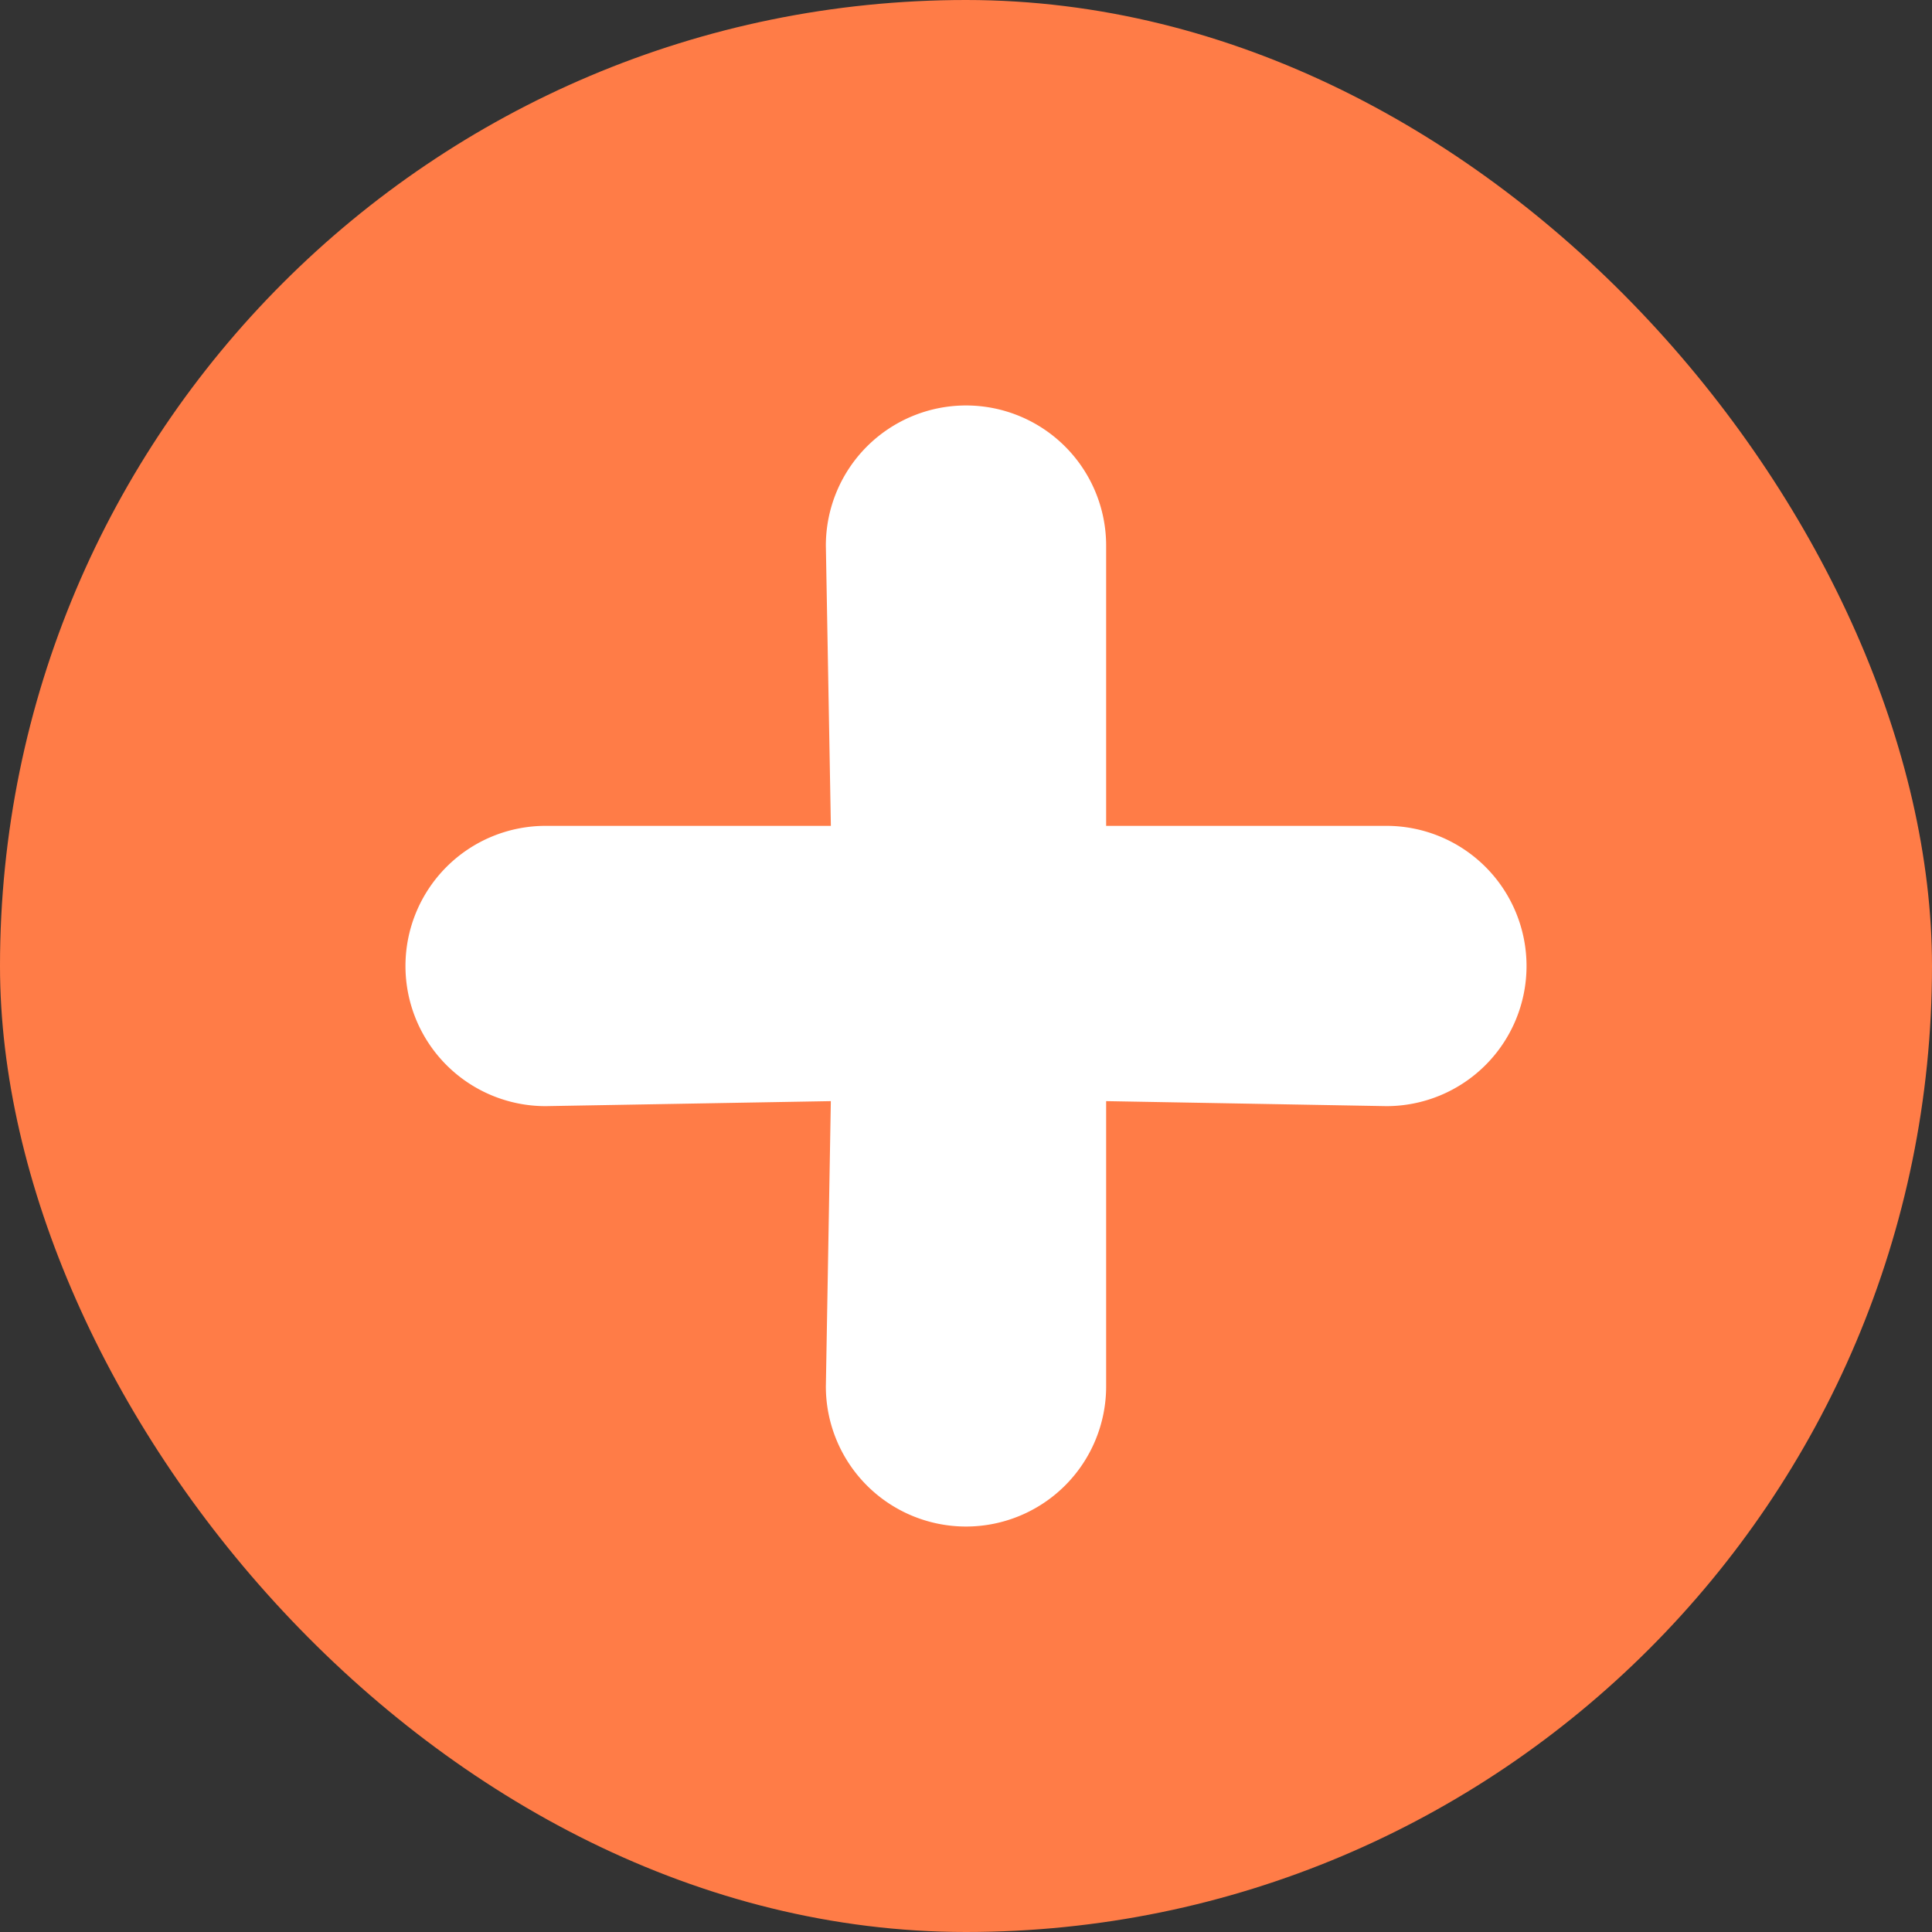
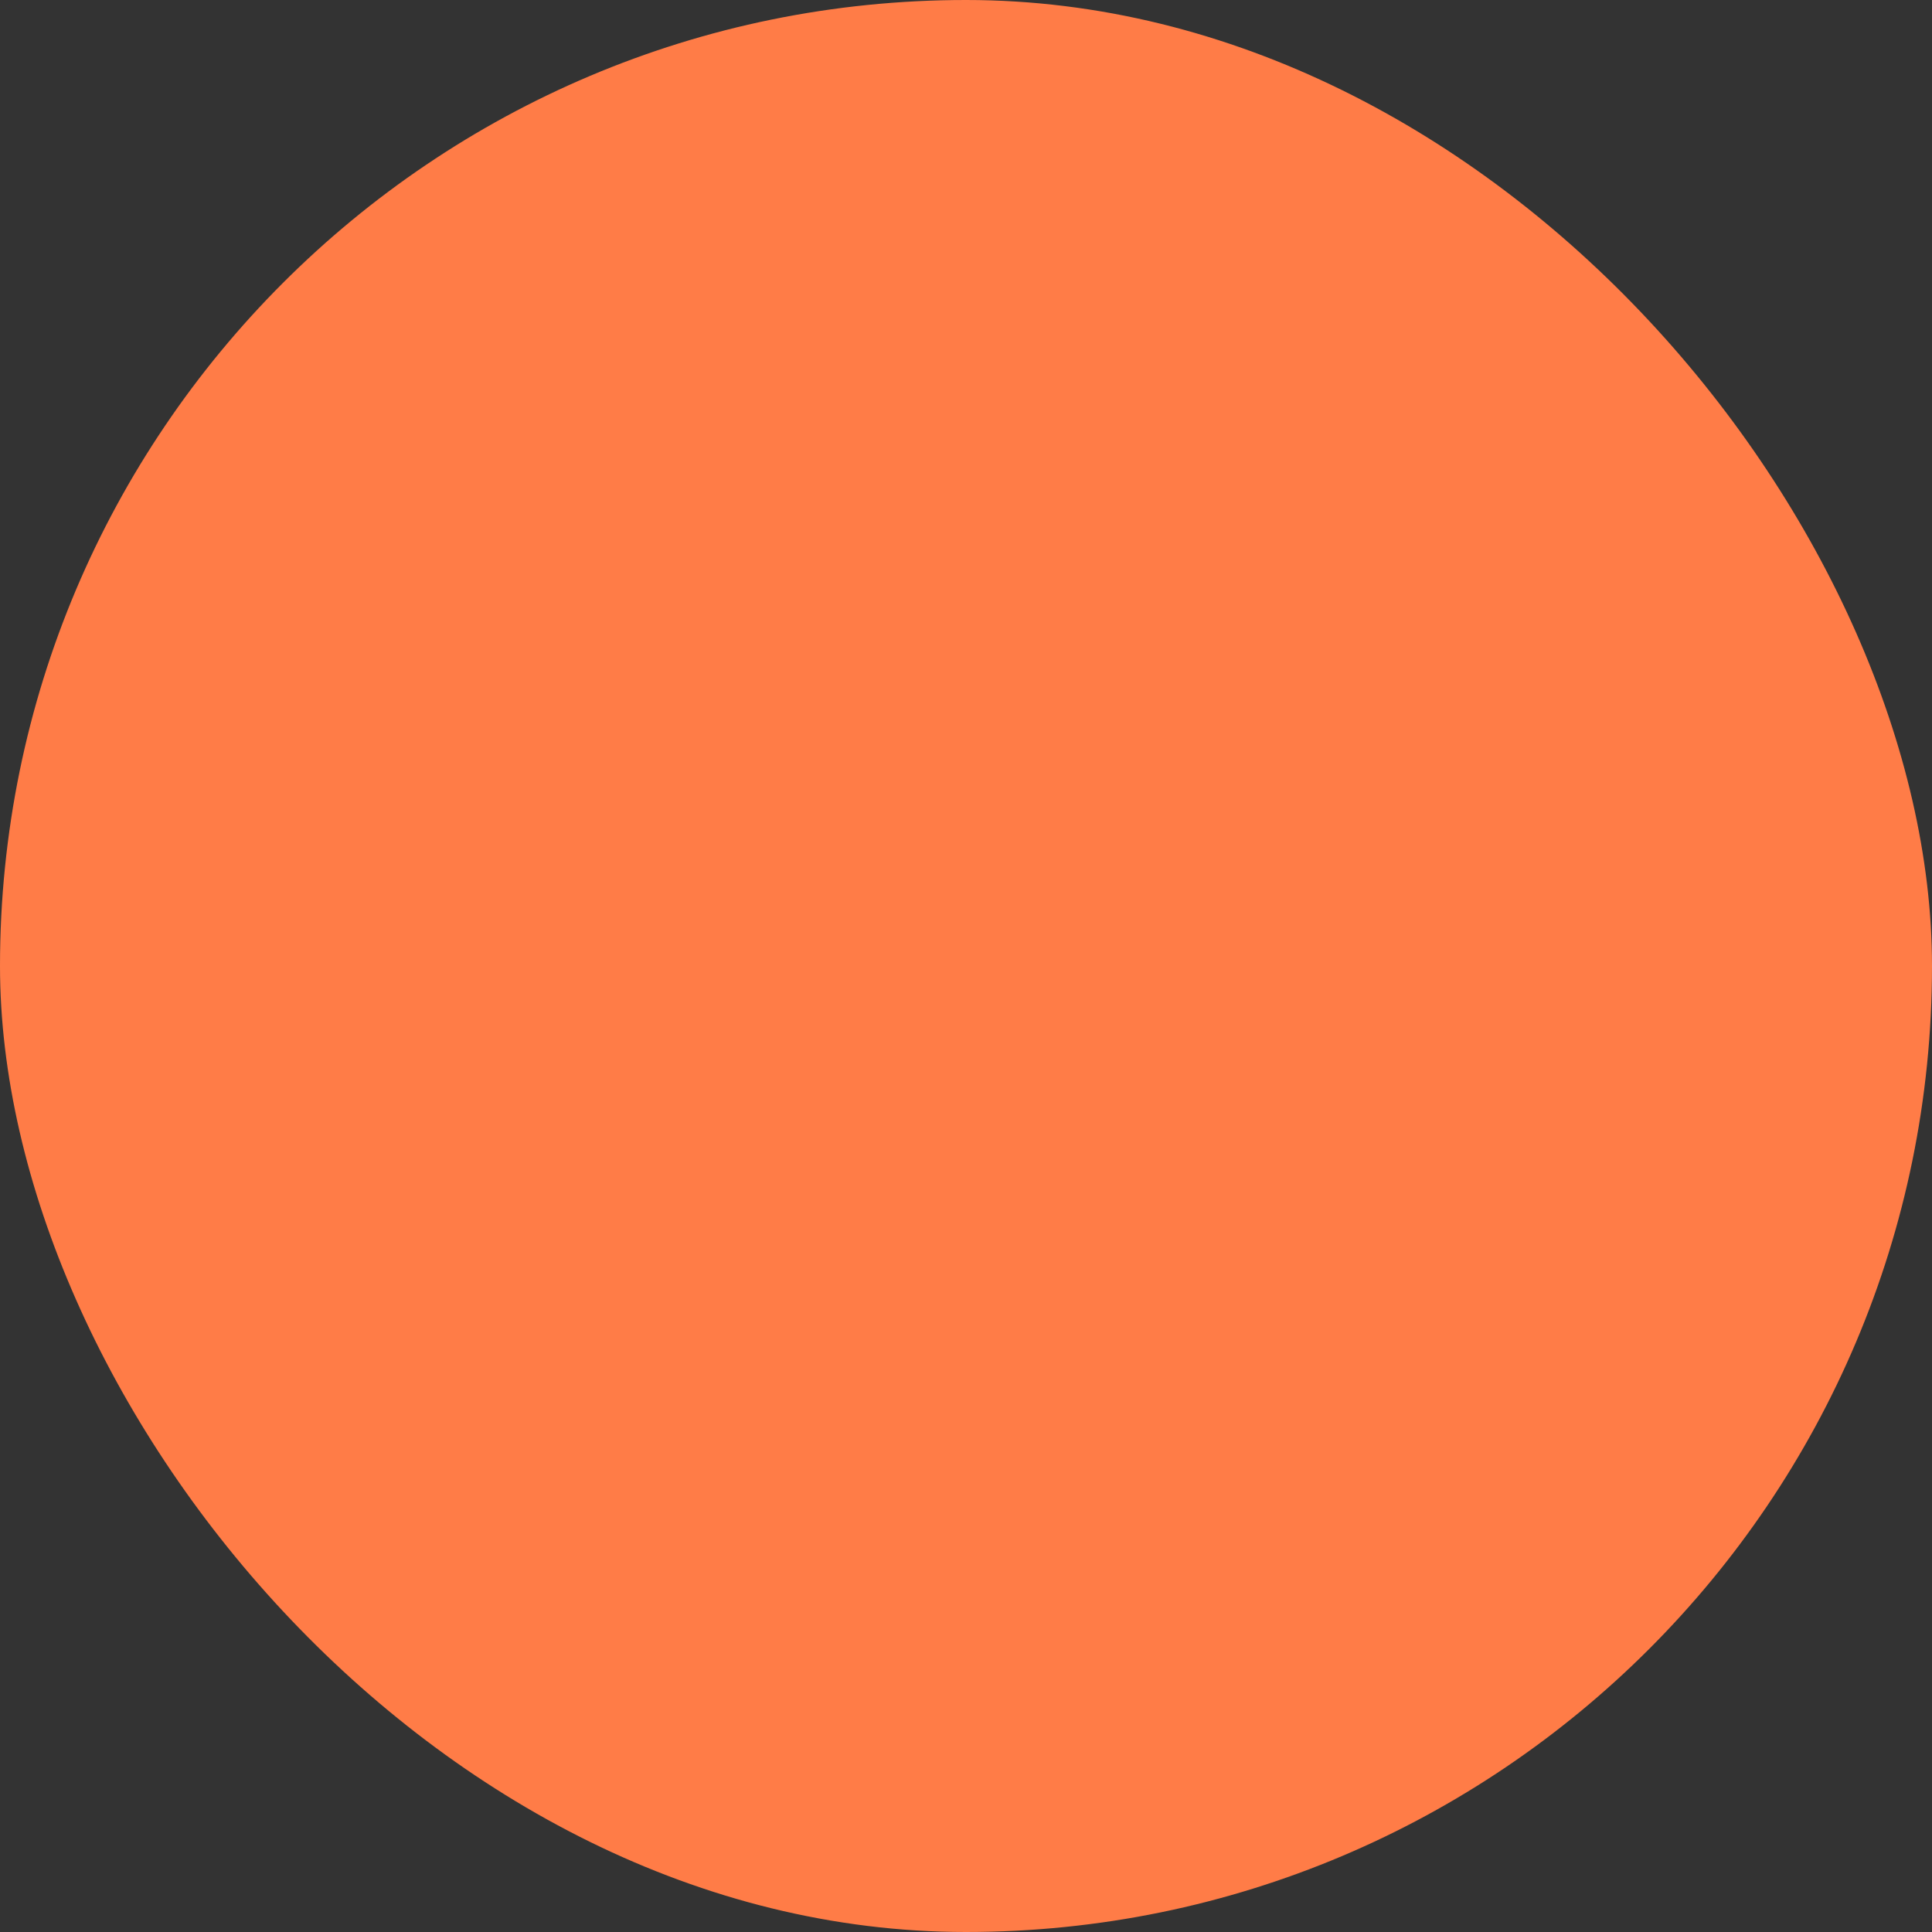
<svg xmlns="http://www.w3.org/2000/svg" width="54" height="54" fill="none">
  <rect width="100%" height="100%" fill="#333333" stroke="none" />
  <rect width="54" height="54" rx="27" fill="#FF7C47" />
-   <path d="M38.75 23.083h-7.833V15.25a3.917 3.917 0 10-7.834 0l.14 7.833H15.25a3.917 3.917 0 100 7.834l7.972-.14-.139 7.973a3.917 3.917 0 007.834 0v-7.973l7.833.14a3.917 3.917 0 000-7.834z" fill="#fff" />
</svg>